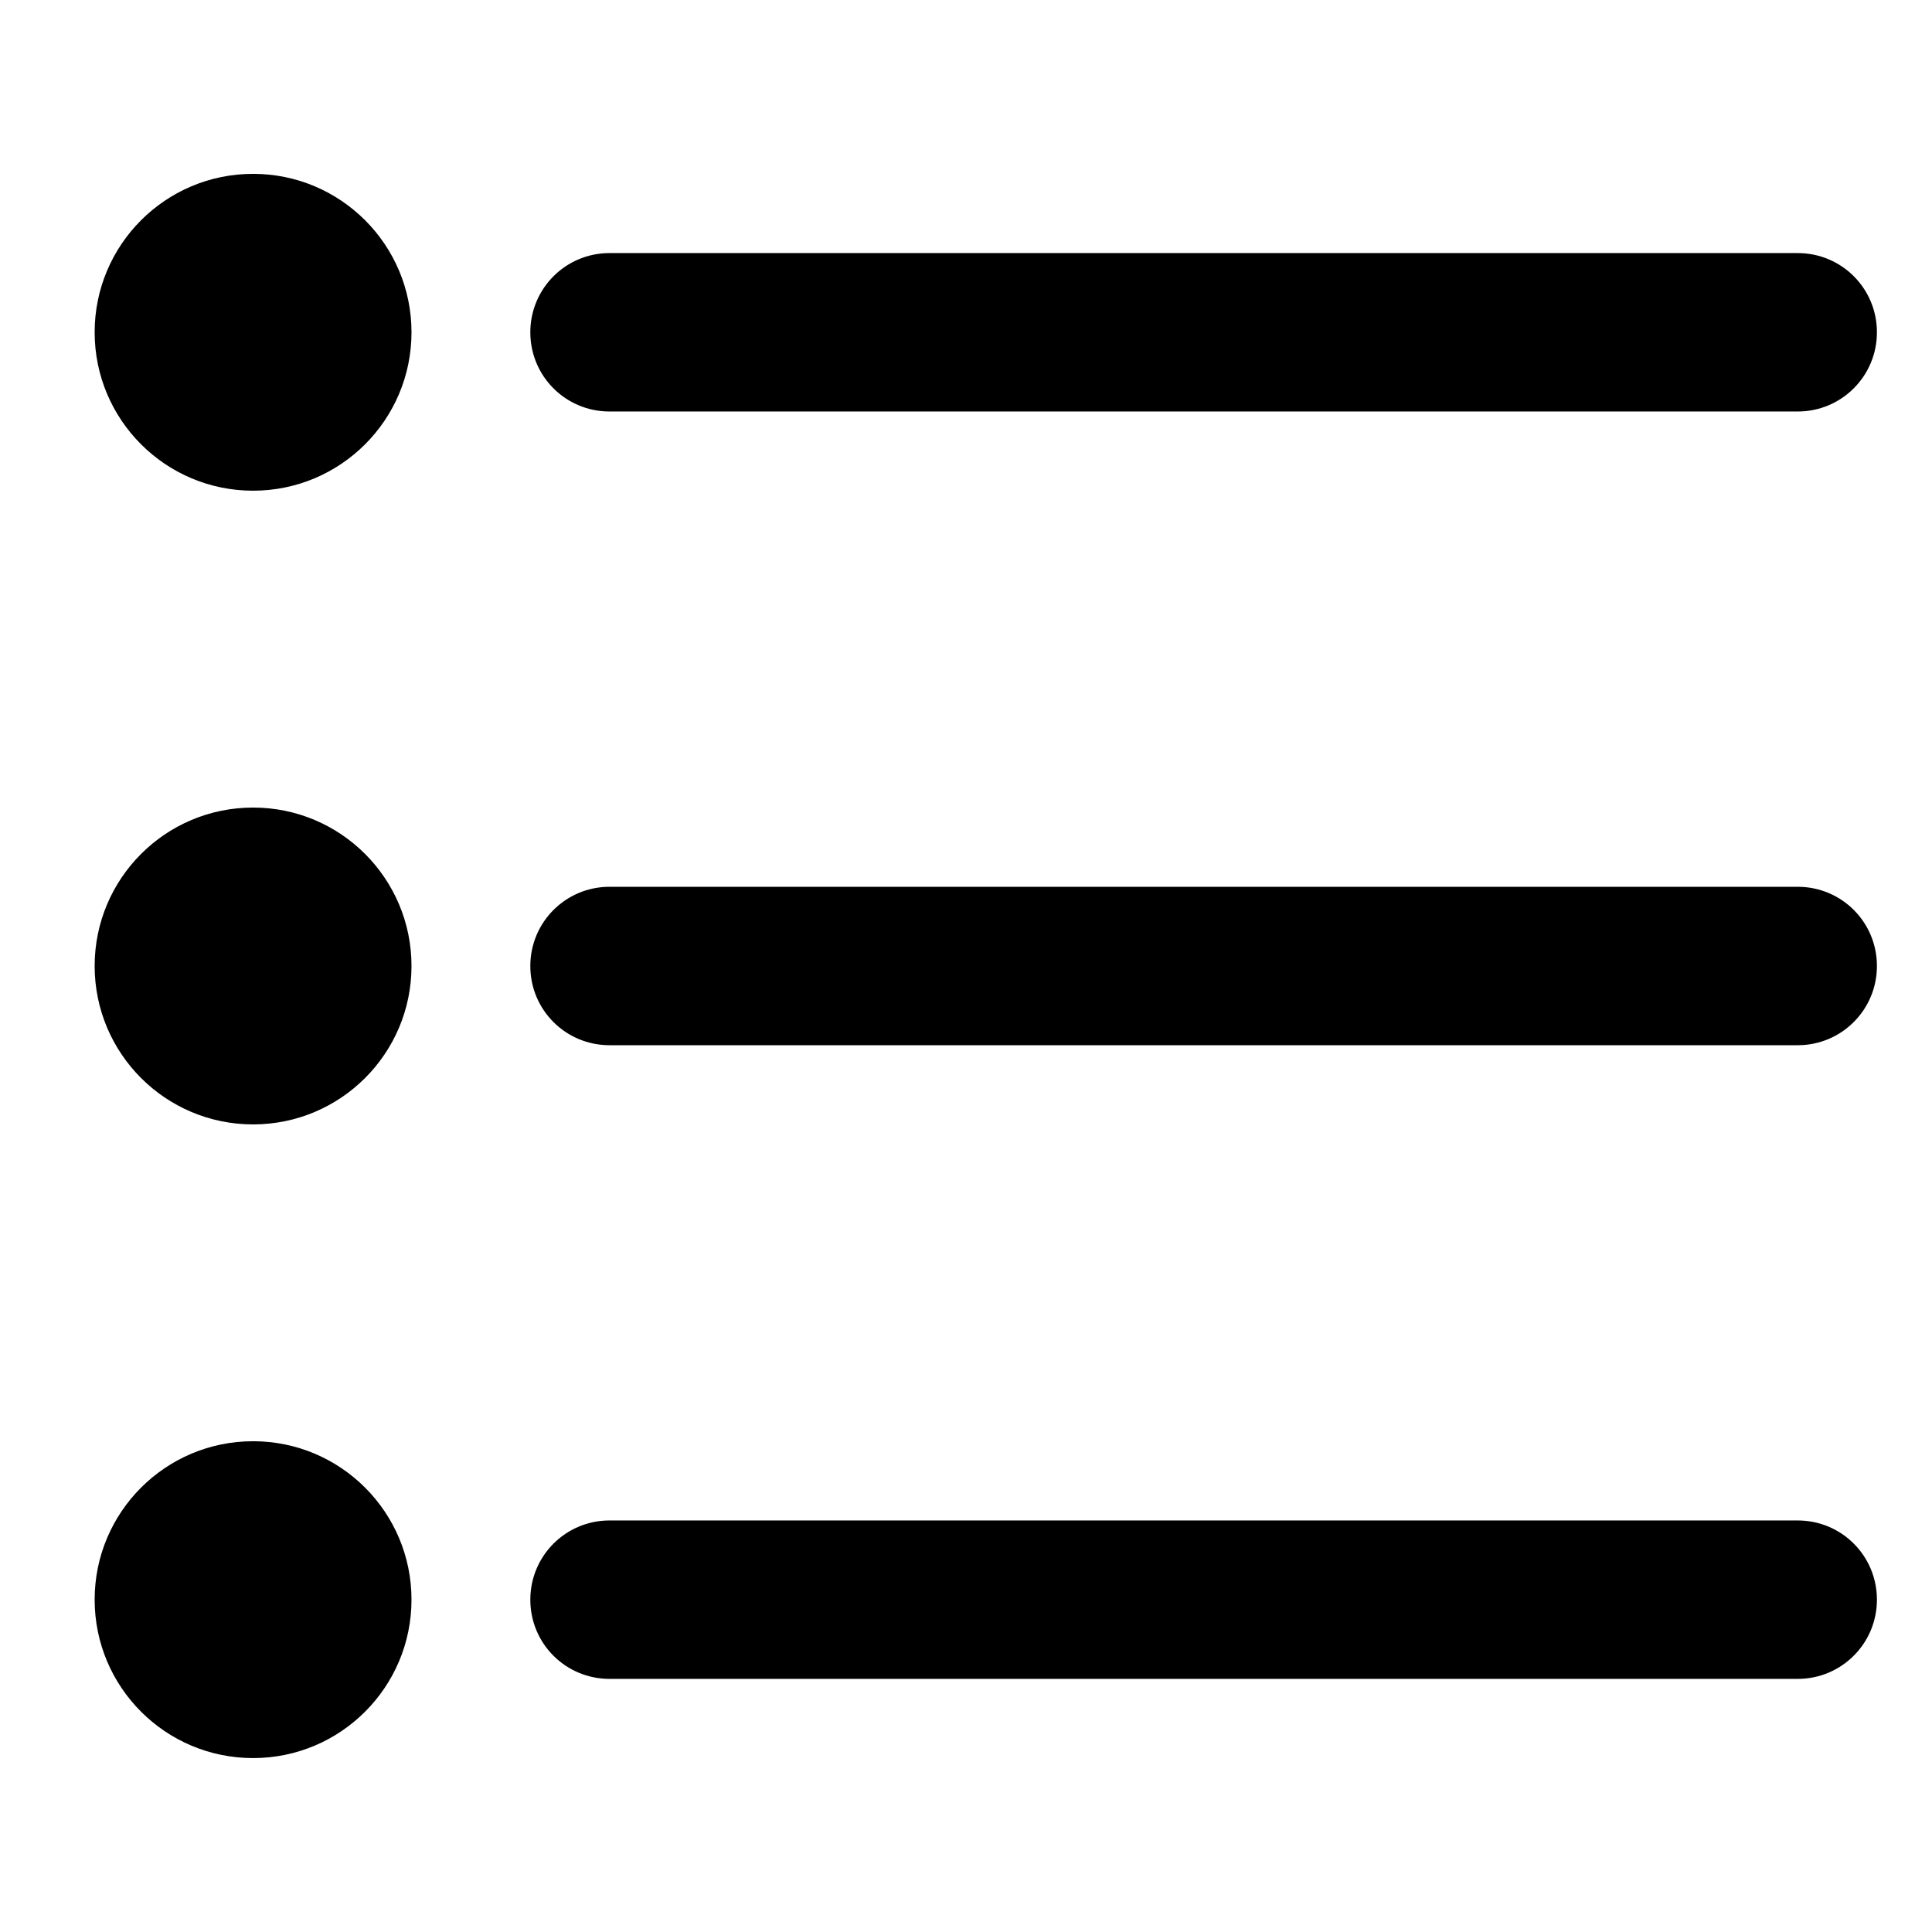
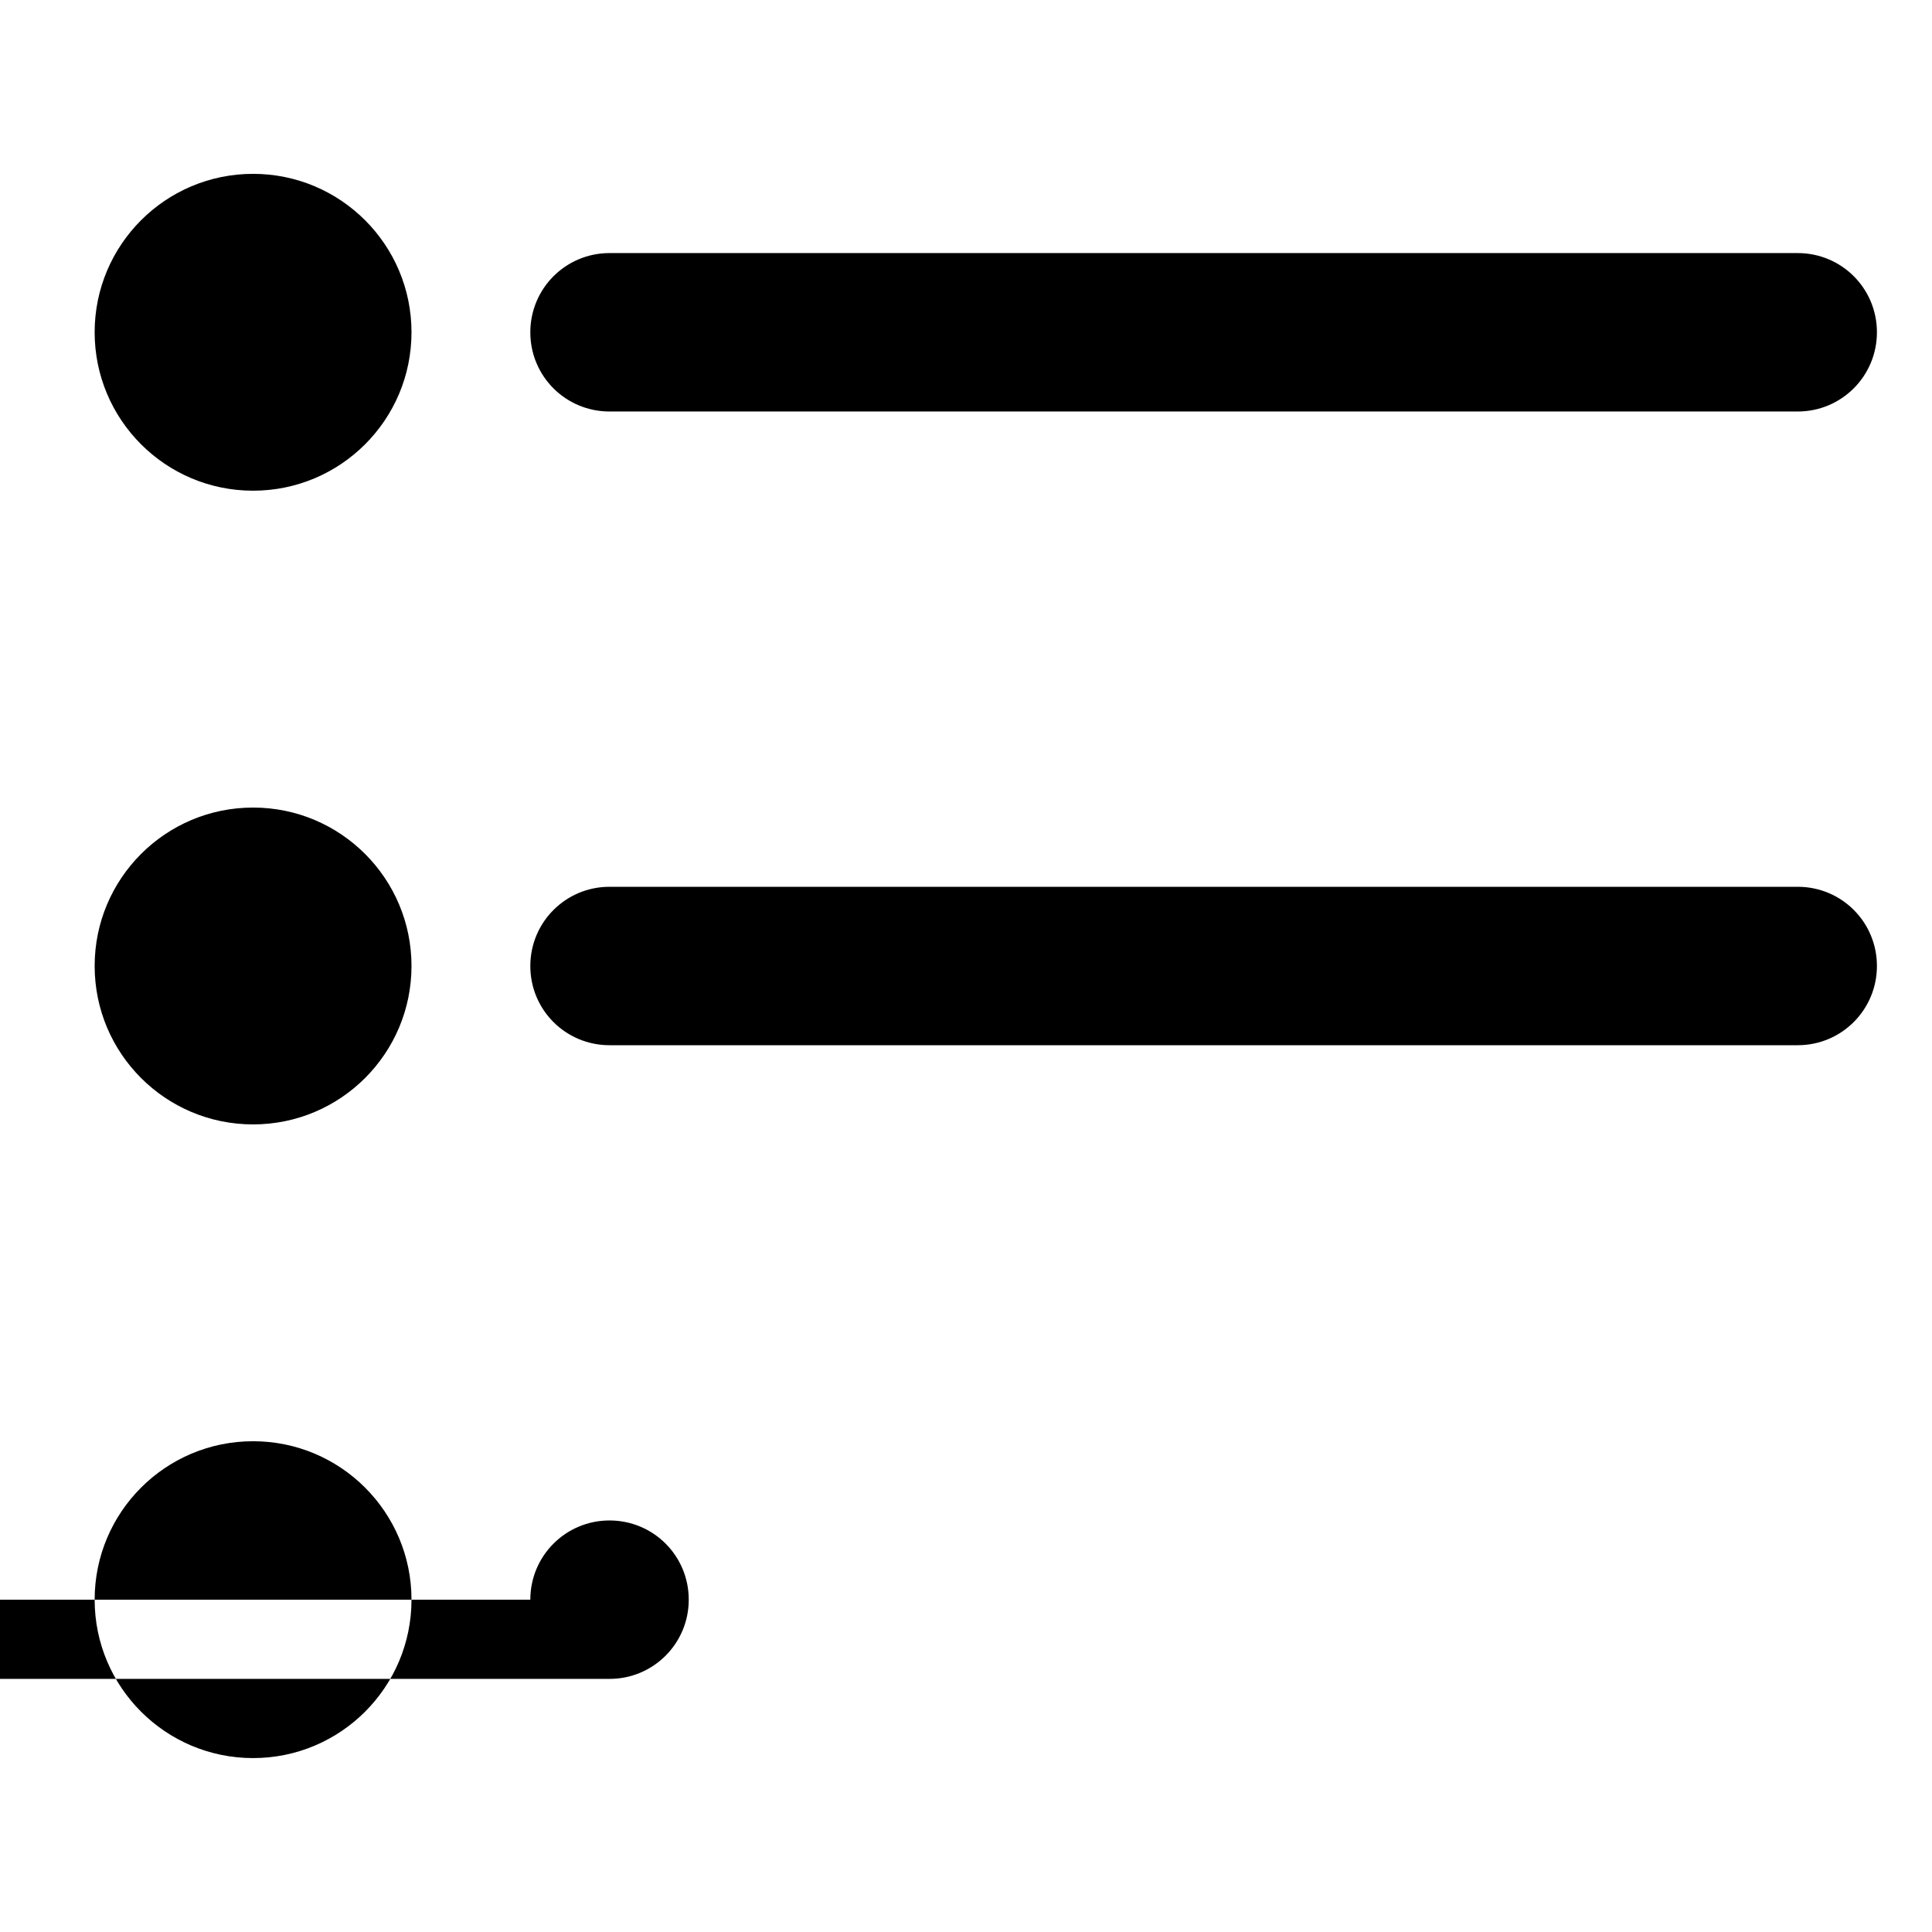
<svg xmlns="http://www.w3.org/2000/svg" fill="#000000" width="800px" height="800px" version="1.1" viewBox="144 144 512 512">
-   <path d="m284.54 232.06c0-11.594 9.359-20.992 20.992-20.992h314.88c11.594 0 20.992 9.316 20.992 20.992 0 11.594-9.359 20.992-20.992 20.992h-314.88c-11.594 0-20.992-9.316-20.992-20.992zm0 167.94c0-11.594 9.359-20.992 20.992-20.992h314.88c11.594 0 20.992 9.316 20.992 20.992 0 11.594-9.359 20.992-20.992 20.992h-314.88c-11.594 0-20.992-9.32-20.992-20.992zm0 167.93c0-11.594 9.359-20.992 20.992-20.992h314.88c11.594 0 20.992 9.32 20.992 20.992 0 11.594-9.359 20.992-20.992 20.992h-314.88c-11.594 0-20.992-9.316-20.992-20.992zm-73.473-293.89c-23.188 0-41.984-18.797-41.984-41.984s18.797-41.984 41.984-41.984 41.984 18.797 41.984 41.984-18.797 41.984-41.984 41.984zm0 167.94c-23.188 0-41.984-18.797-41.984-41.984s18.797-41.984 41.984-41.984 41.984 18.797 41.984 41.984-18.797 41.984-41.984 41.984zm0 167.93c-23.188 0-41.984-18.797-41.984-41.984s18.797-41.984 41.984-41.984 41.984 18.797 41.984 41.984-18.797 41.984-41.984 41.984z" fill-rule="evenodd" />
+   <path d="m284.54 232.06c0-11.594 9.359-20.992 20.992-20.992h314.88c11.594 0 20.992 9.316 20.992 20.992 0 11.594-9.359 20.992-20.992 20.992h-314.88c-11.594 0-20.992-9.316-20.992-20.992zm0 167.94c0-11.594 9.359-20.992 20.992-20.992h314.88c11.594 0 20.992 9.316 20.992 20.992 0 11.594-9.359 20.992-20.992 20.992h-314.88c-11.594 0-20.992-9.32-20.992-20.992zm0 167.93c0-11.594 9.359-20.992 20.992-20.992c11.594 0 20.992 9.32 20.992 20.992 0 11.594-9.359 20.992-20.992 20.992h-314.88c-11.594 0-20.992-9.316-20.992-20.992zm-73.473-293.89c-23.188 0-41.984-18.797-41.984-41.984s18.797-41.984 41.984-41.984 41.984 18.797 41.984 41.984-18.797 41.984-41.984 41.984zm0 167.94c-23.188 0-41.984-18.797-41.984-41.984s18.797-41.984 41.984-41.984 41.984 18.797 41.984 41.984-18.797 41.984-41.984 41.984zm0 167.93c-23.188 0-41.984-18.797-41.984-41.984s18.797-41.984 41.984-41.984 41.984 18.797 41.984 41.984-18.797 41.984-41.984 41.984z" fill-rule="evenodd" />
</svg>